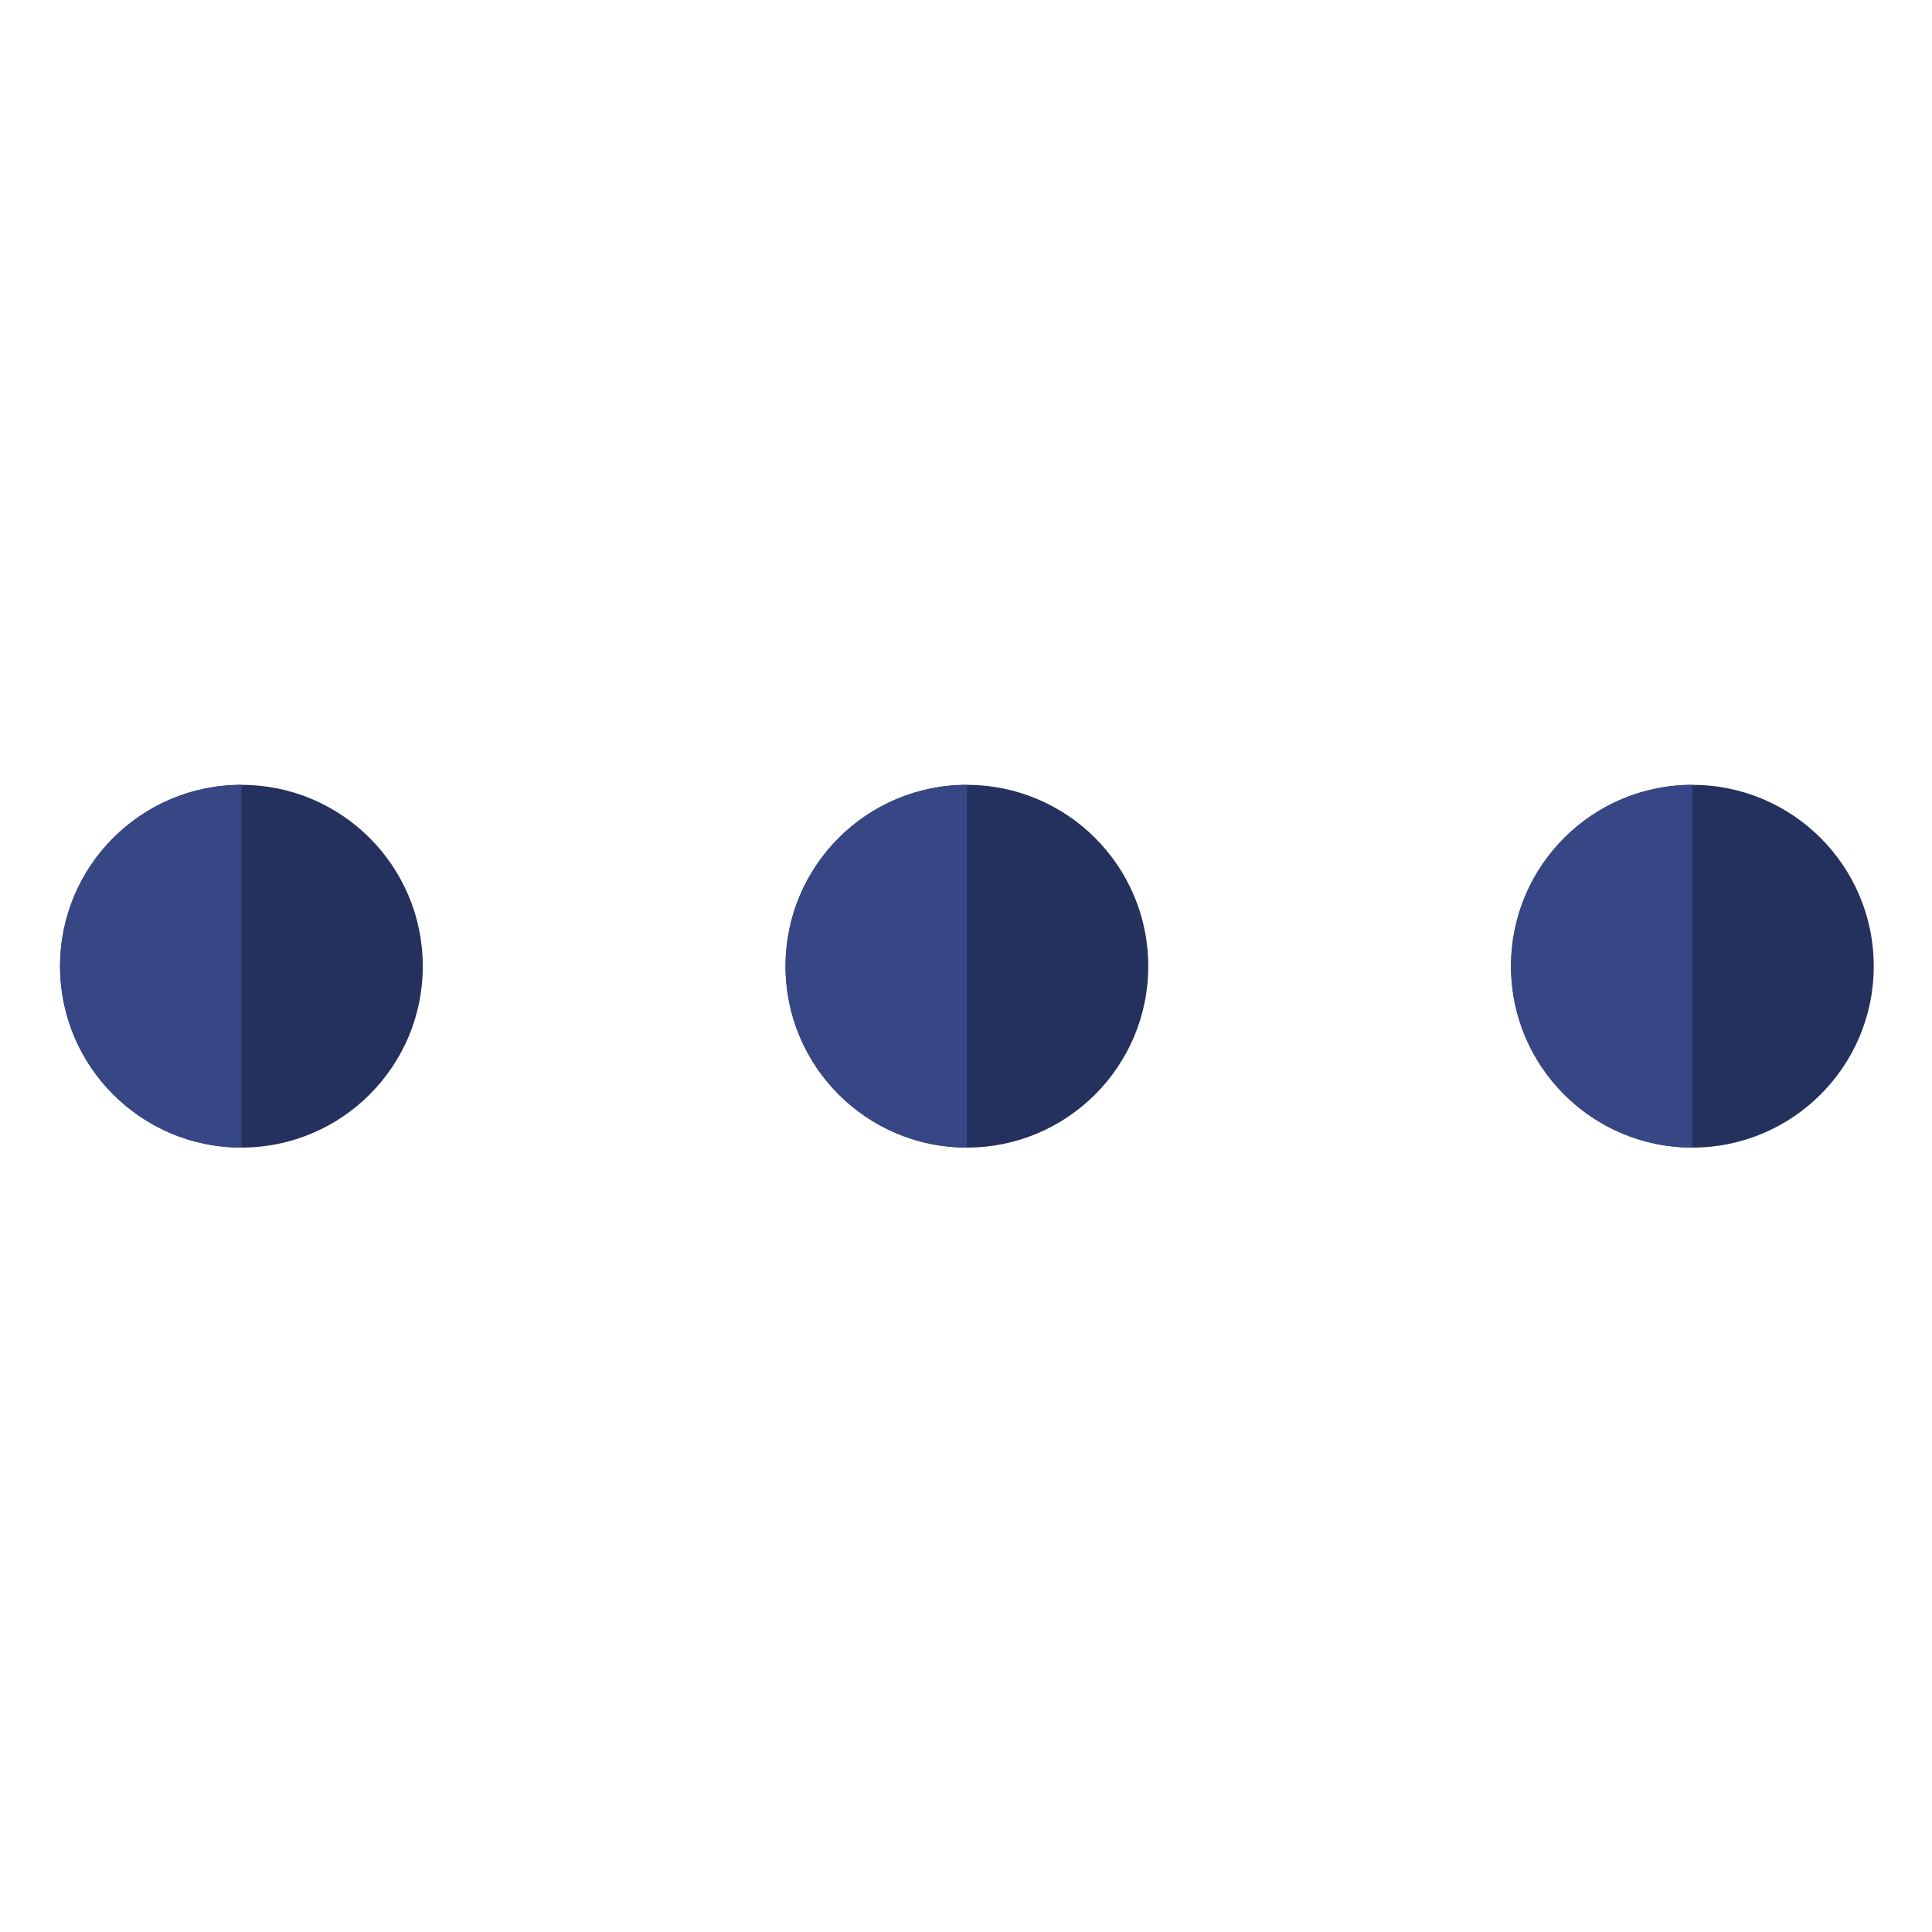
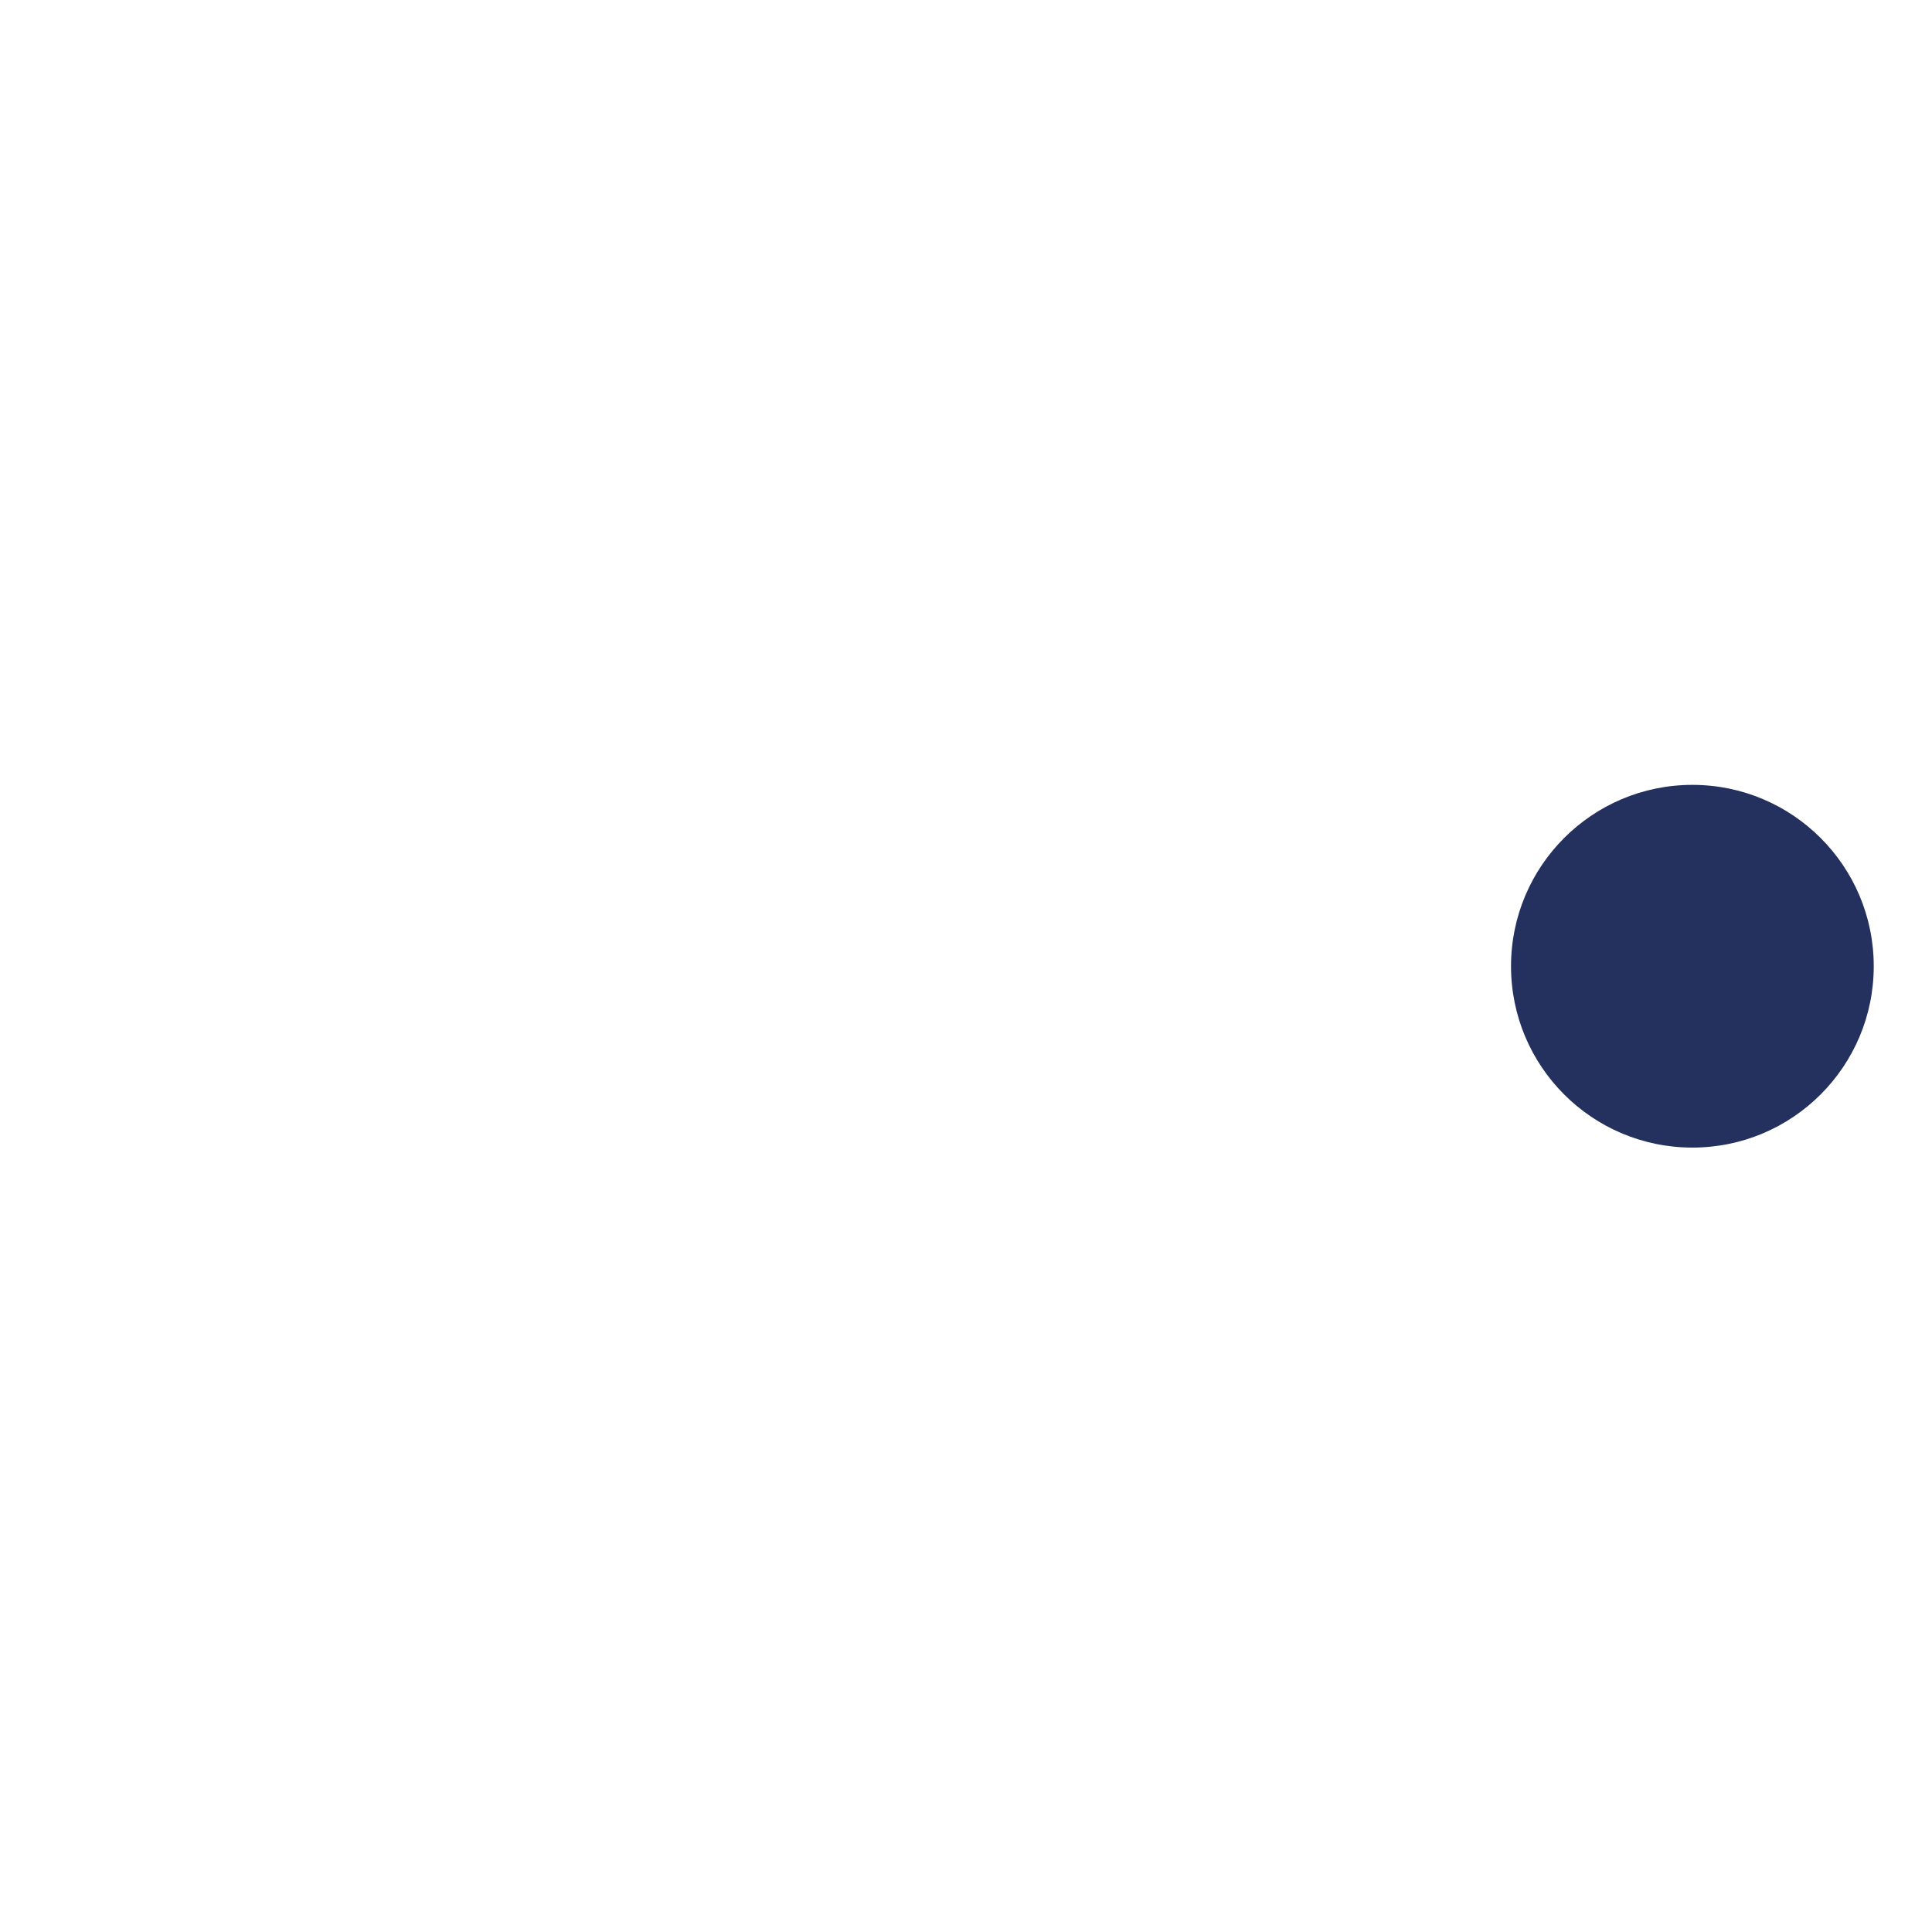
<svg xmlns="http://www.w3.org/2000/svg" version="1.1" id="Layer_1" x="0px" y="0px" viewBox="0 0 595.28 595.28" style="enable-background:new 0 0 595.28 595.28;" xml:space="preserve">
  <style type="text/css">
	.st0{fill:#24305E;}
	.st1{fill:#374785;}
</style>
-   <circle class="st0" cx="297.92" cy="297.71" r="55.88" />
-   <path class="st1" d="M297.92,241.82c-30.86,0-55.88,25.02-55.88,55.88s25.02,55.88,55.88,55.88" />
-   <circle class="st0" cx="74.39" cy="297.71" r="55.88" />
  <circle class="st0" cx="521.45" cy="297.71" r="55.88" />
-   <path class="st1" d="M74.39,241.82c-30.86,0-55.88,25.02-55.88,55.88s25.02,55.88,55.88,55.88" />
-   <path class="st1" d="M521.45,241.82c-30.86,0-55.88,25.02-55.88,55.88s25.02,55.88,55.88,55.88" />
</svg>